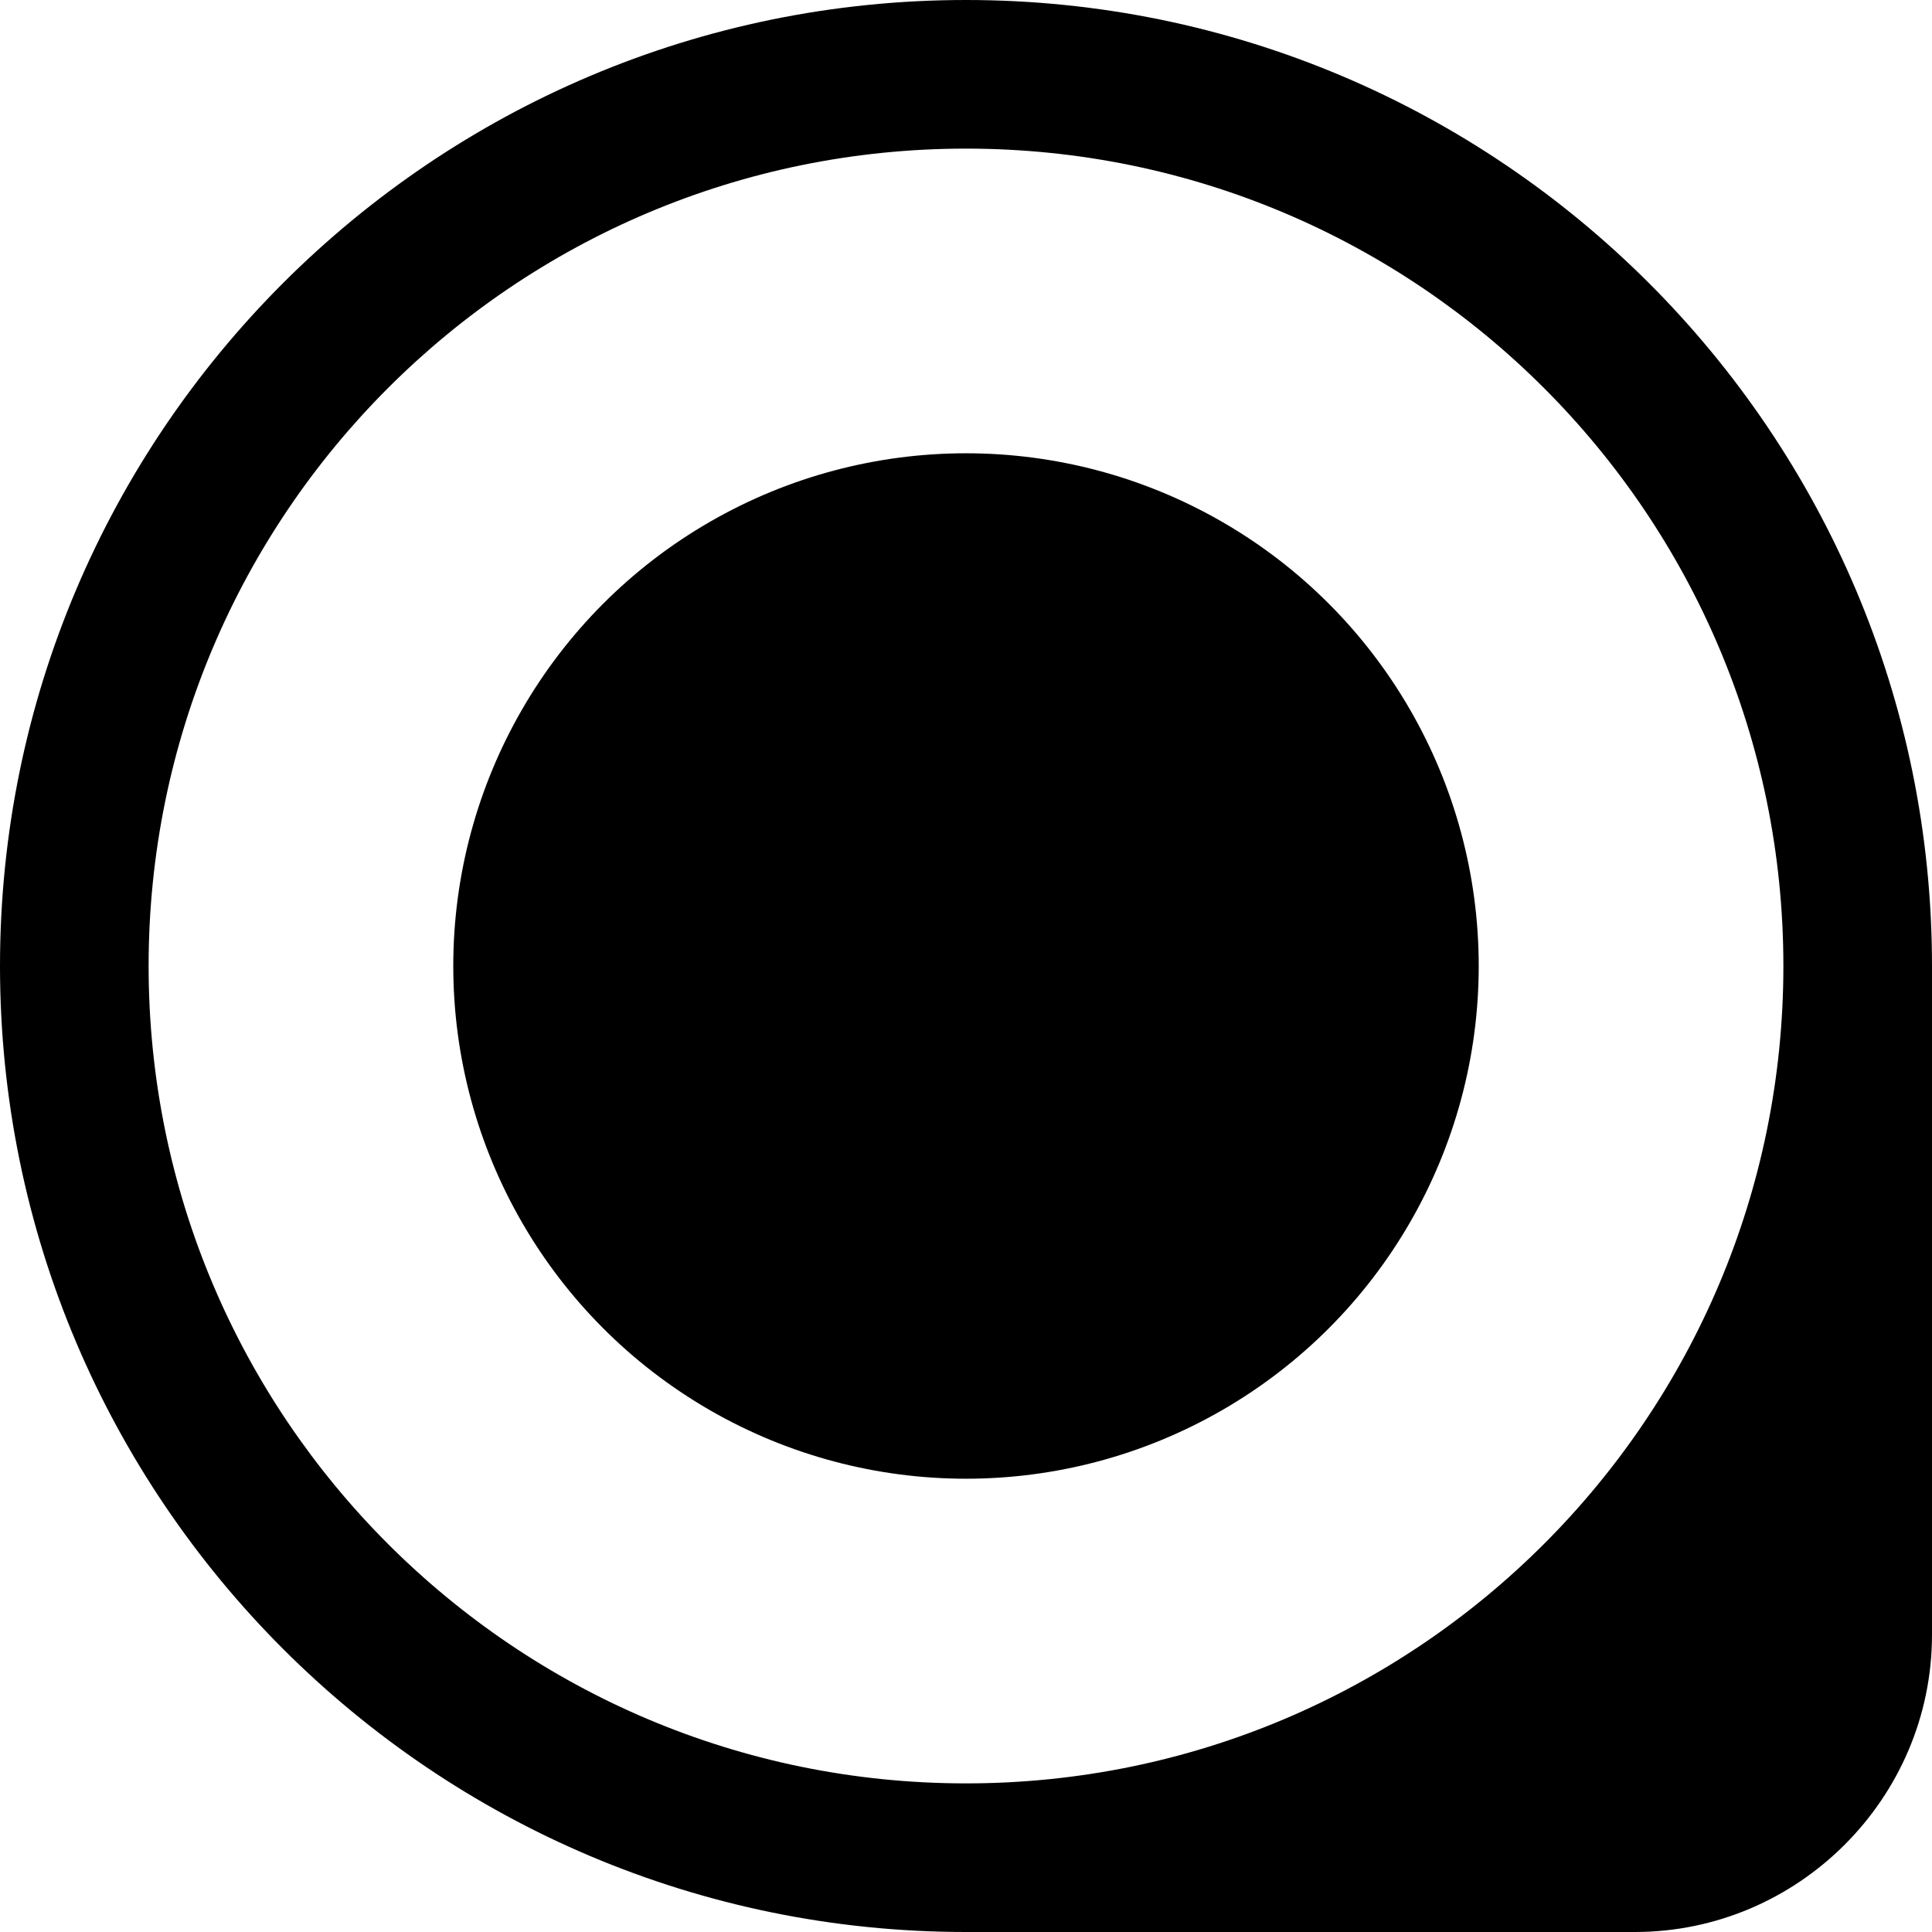
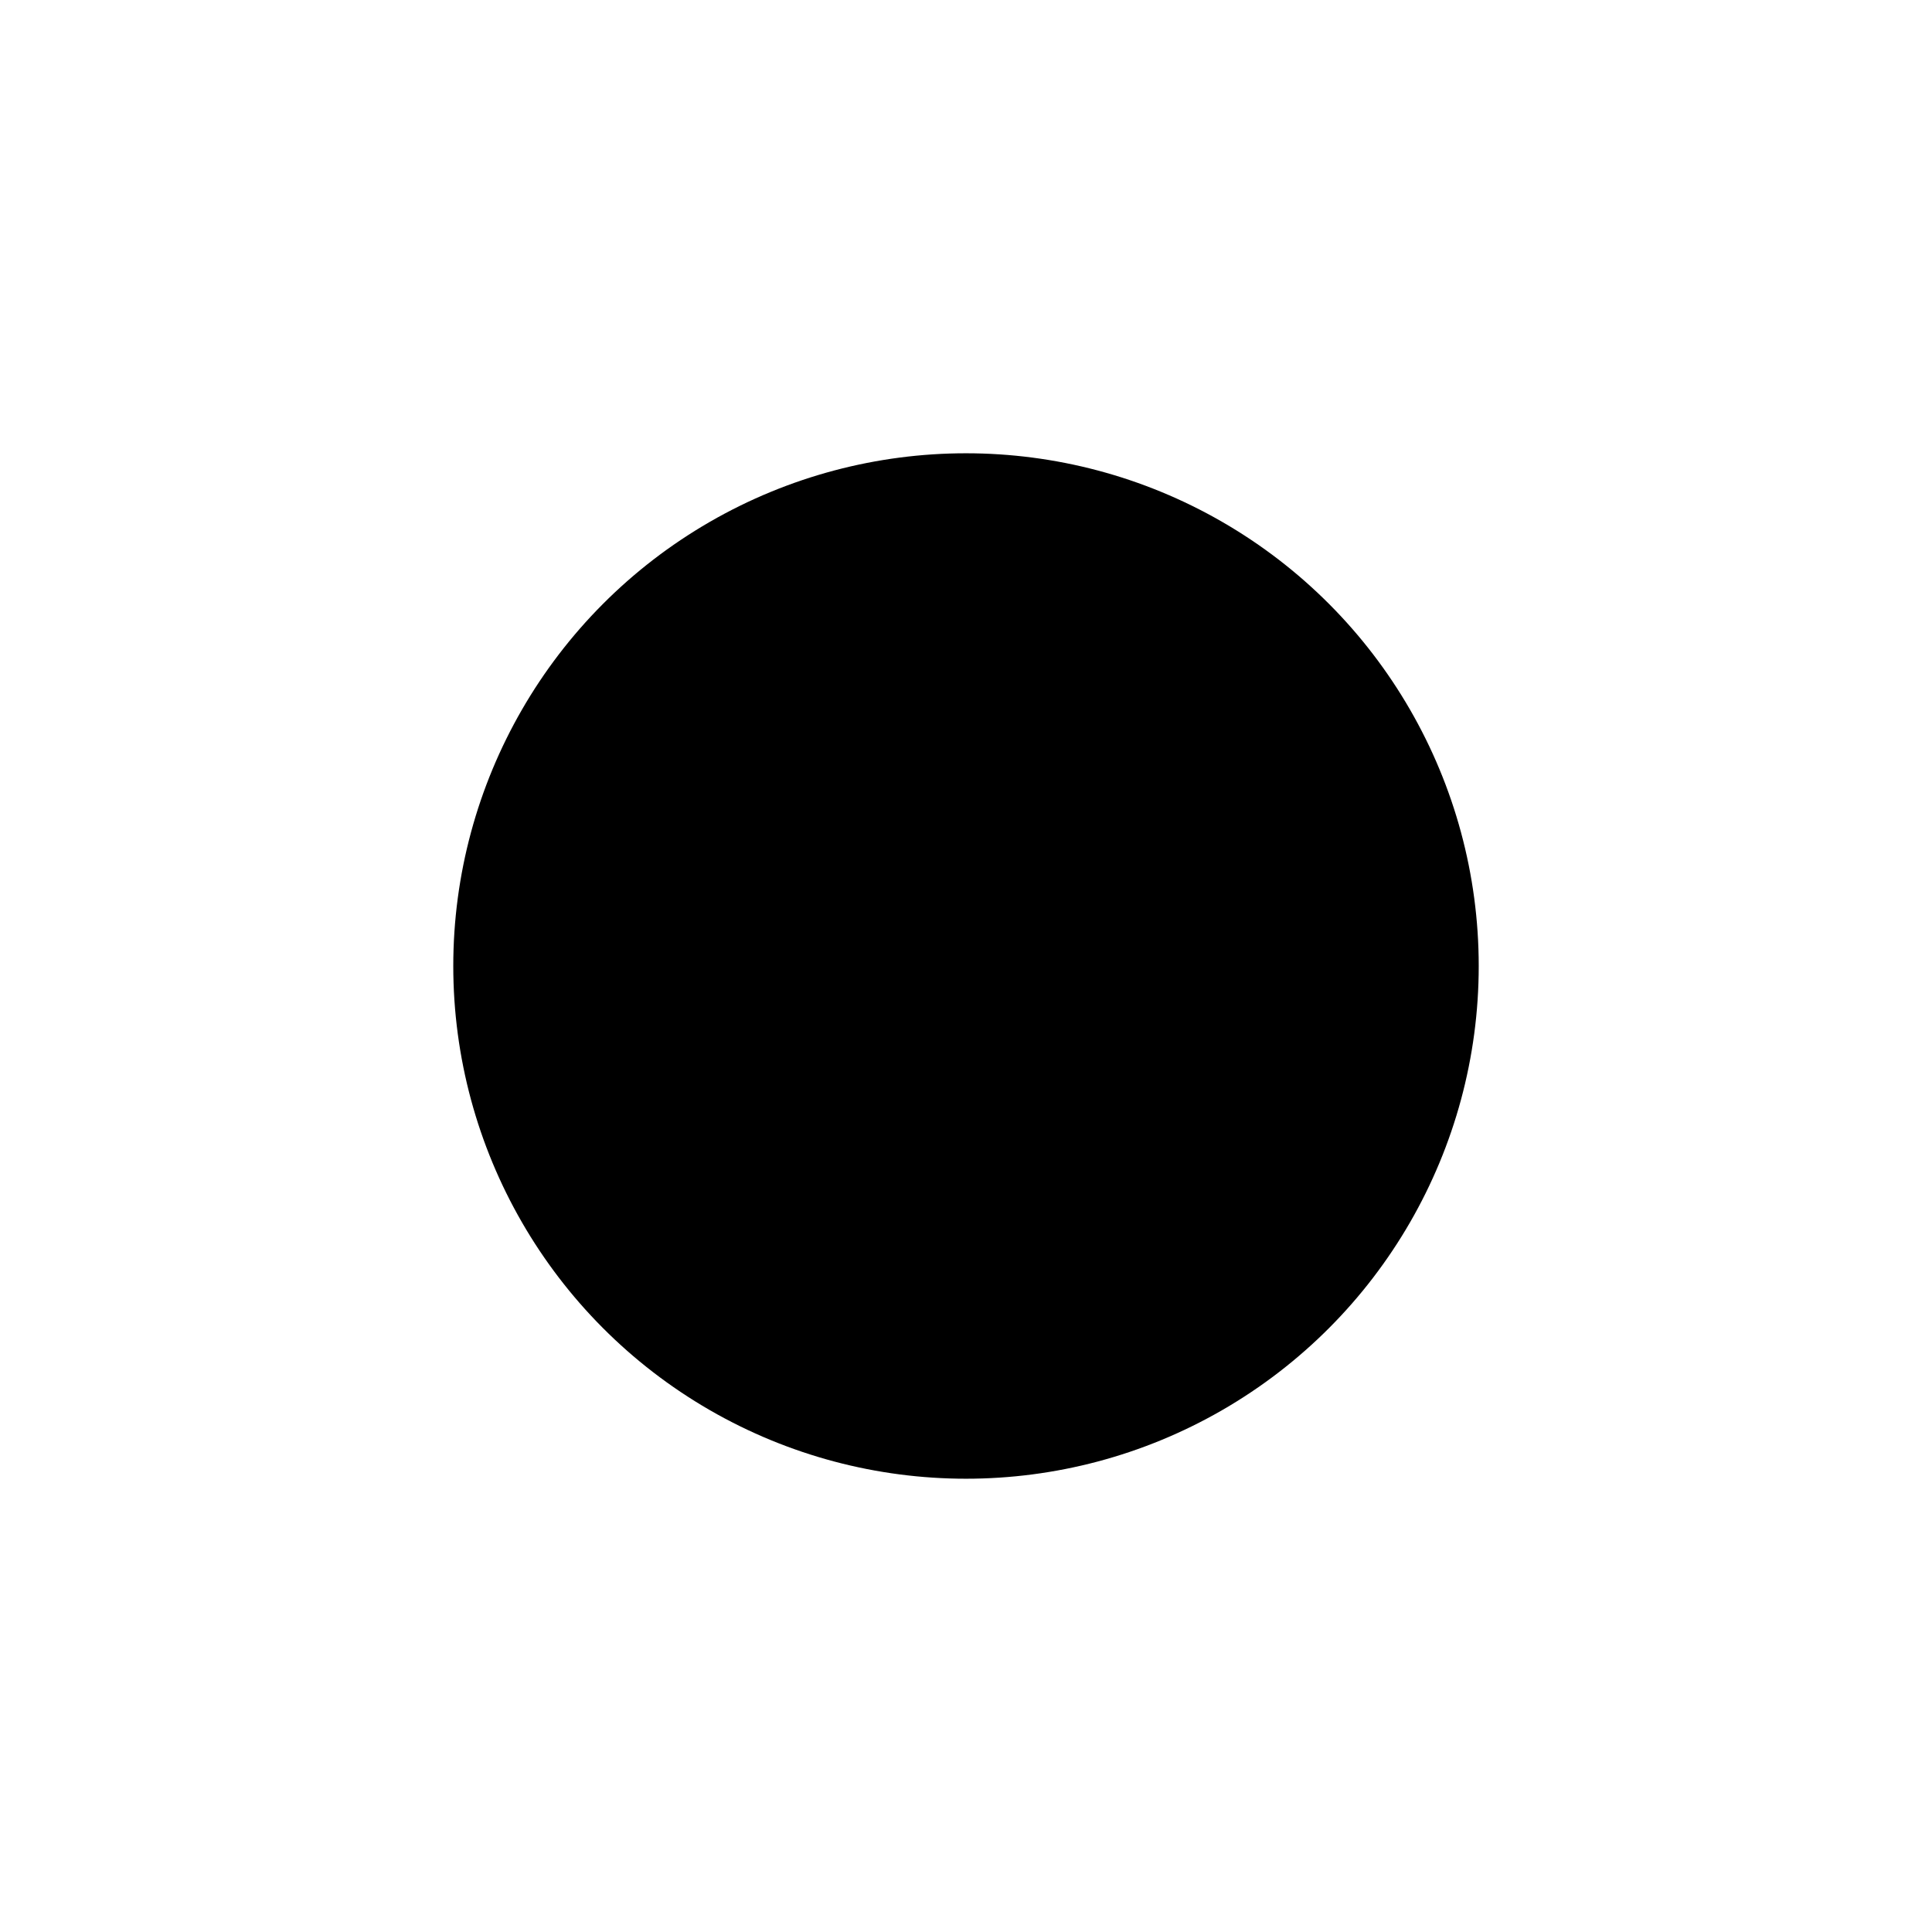
<svg xmlns="http://www.w3.org/2000/svg" id="Layer_1" data-name="Layer 1" viewBox="0 0 104 104">
  <defs>
    <style>      .cls-1, .cls-2 {        fill: #000;        stroke-width: 0px;      }      .cls-2 {        fill-rule: evenodd;      }    </style>
  </defs>
-   <path class="cls-2" d="M104,88c0,8.8-7.2,16-16,16h-36C23.3,104,0,80.7,0,52S23.3,0,52,0c28.7,0,52,23.3,52,52v36h0ZM52,96c24.3,0,44-19.7,44-44,0-24.3-19.7-44-44-44-24.3,0-44,19.7-44,44s19.7,44,44,44h0Z" />
  <circle class="cls-1" cx="52" cy="52" r="27.6" />
</svg>